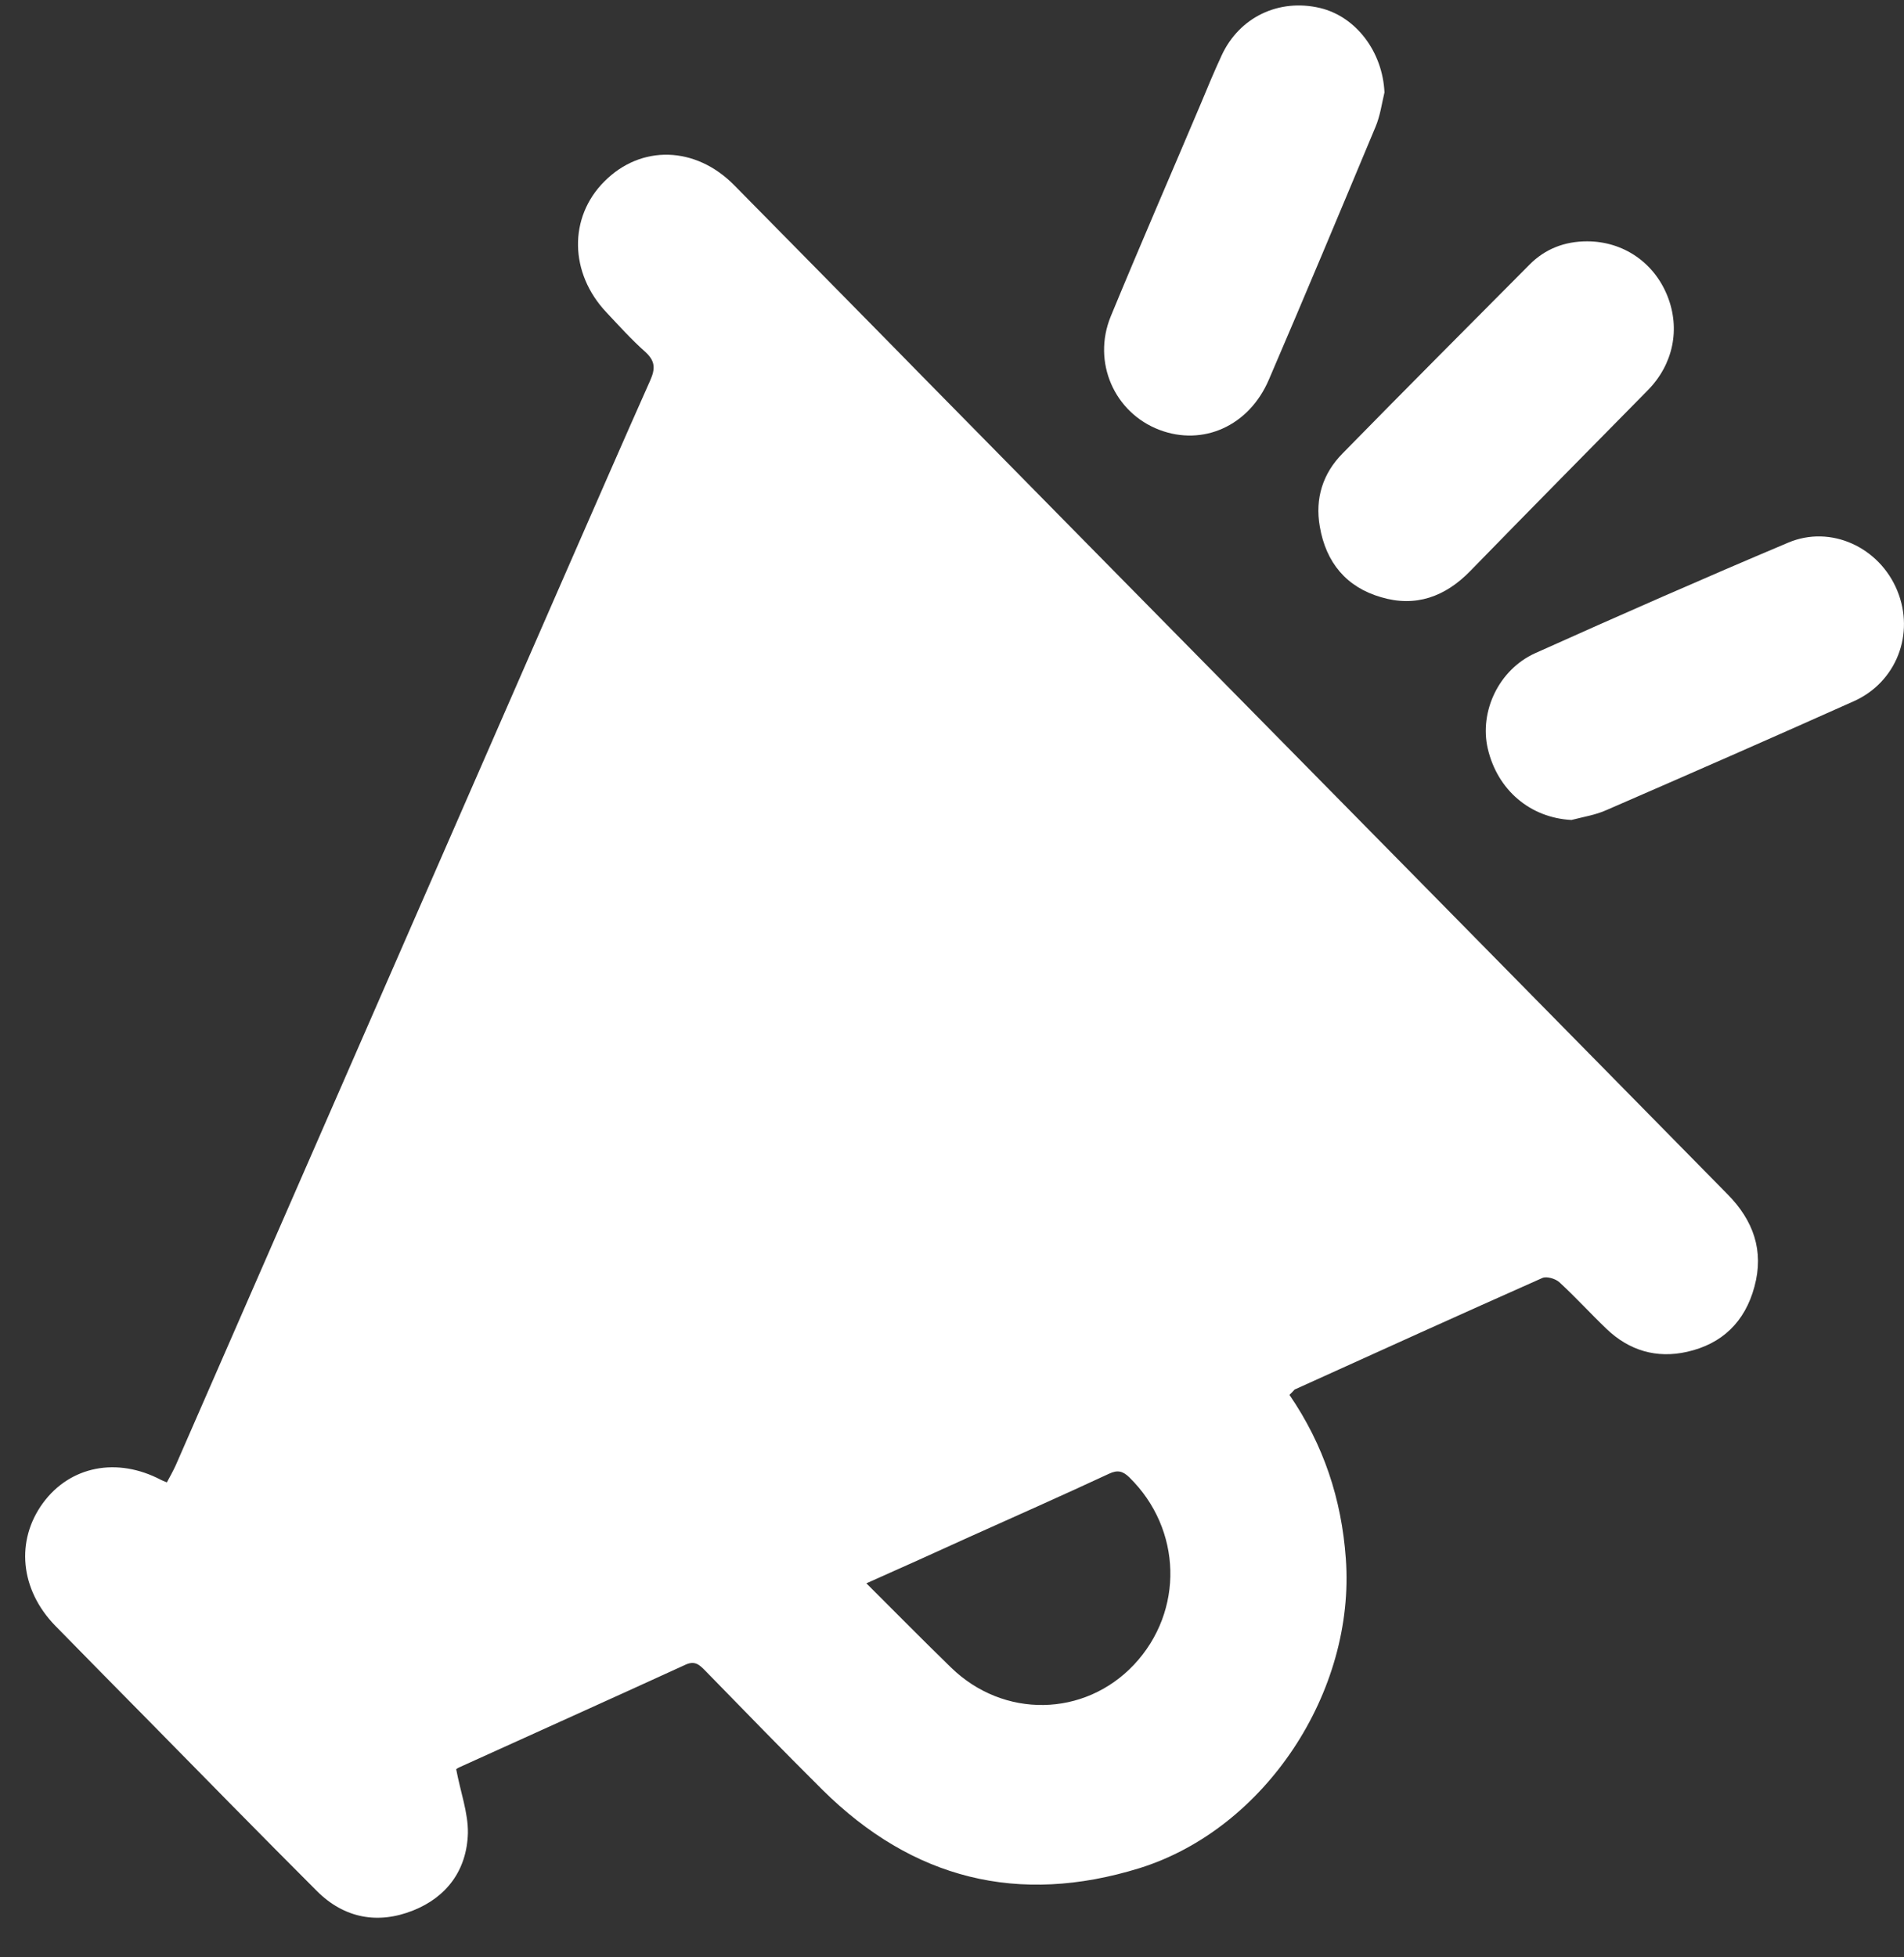
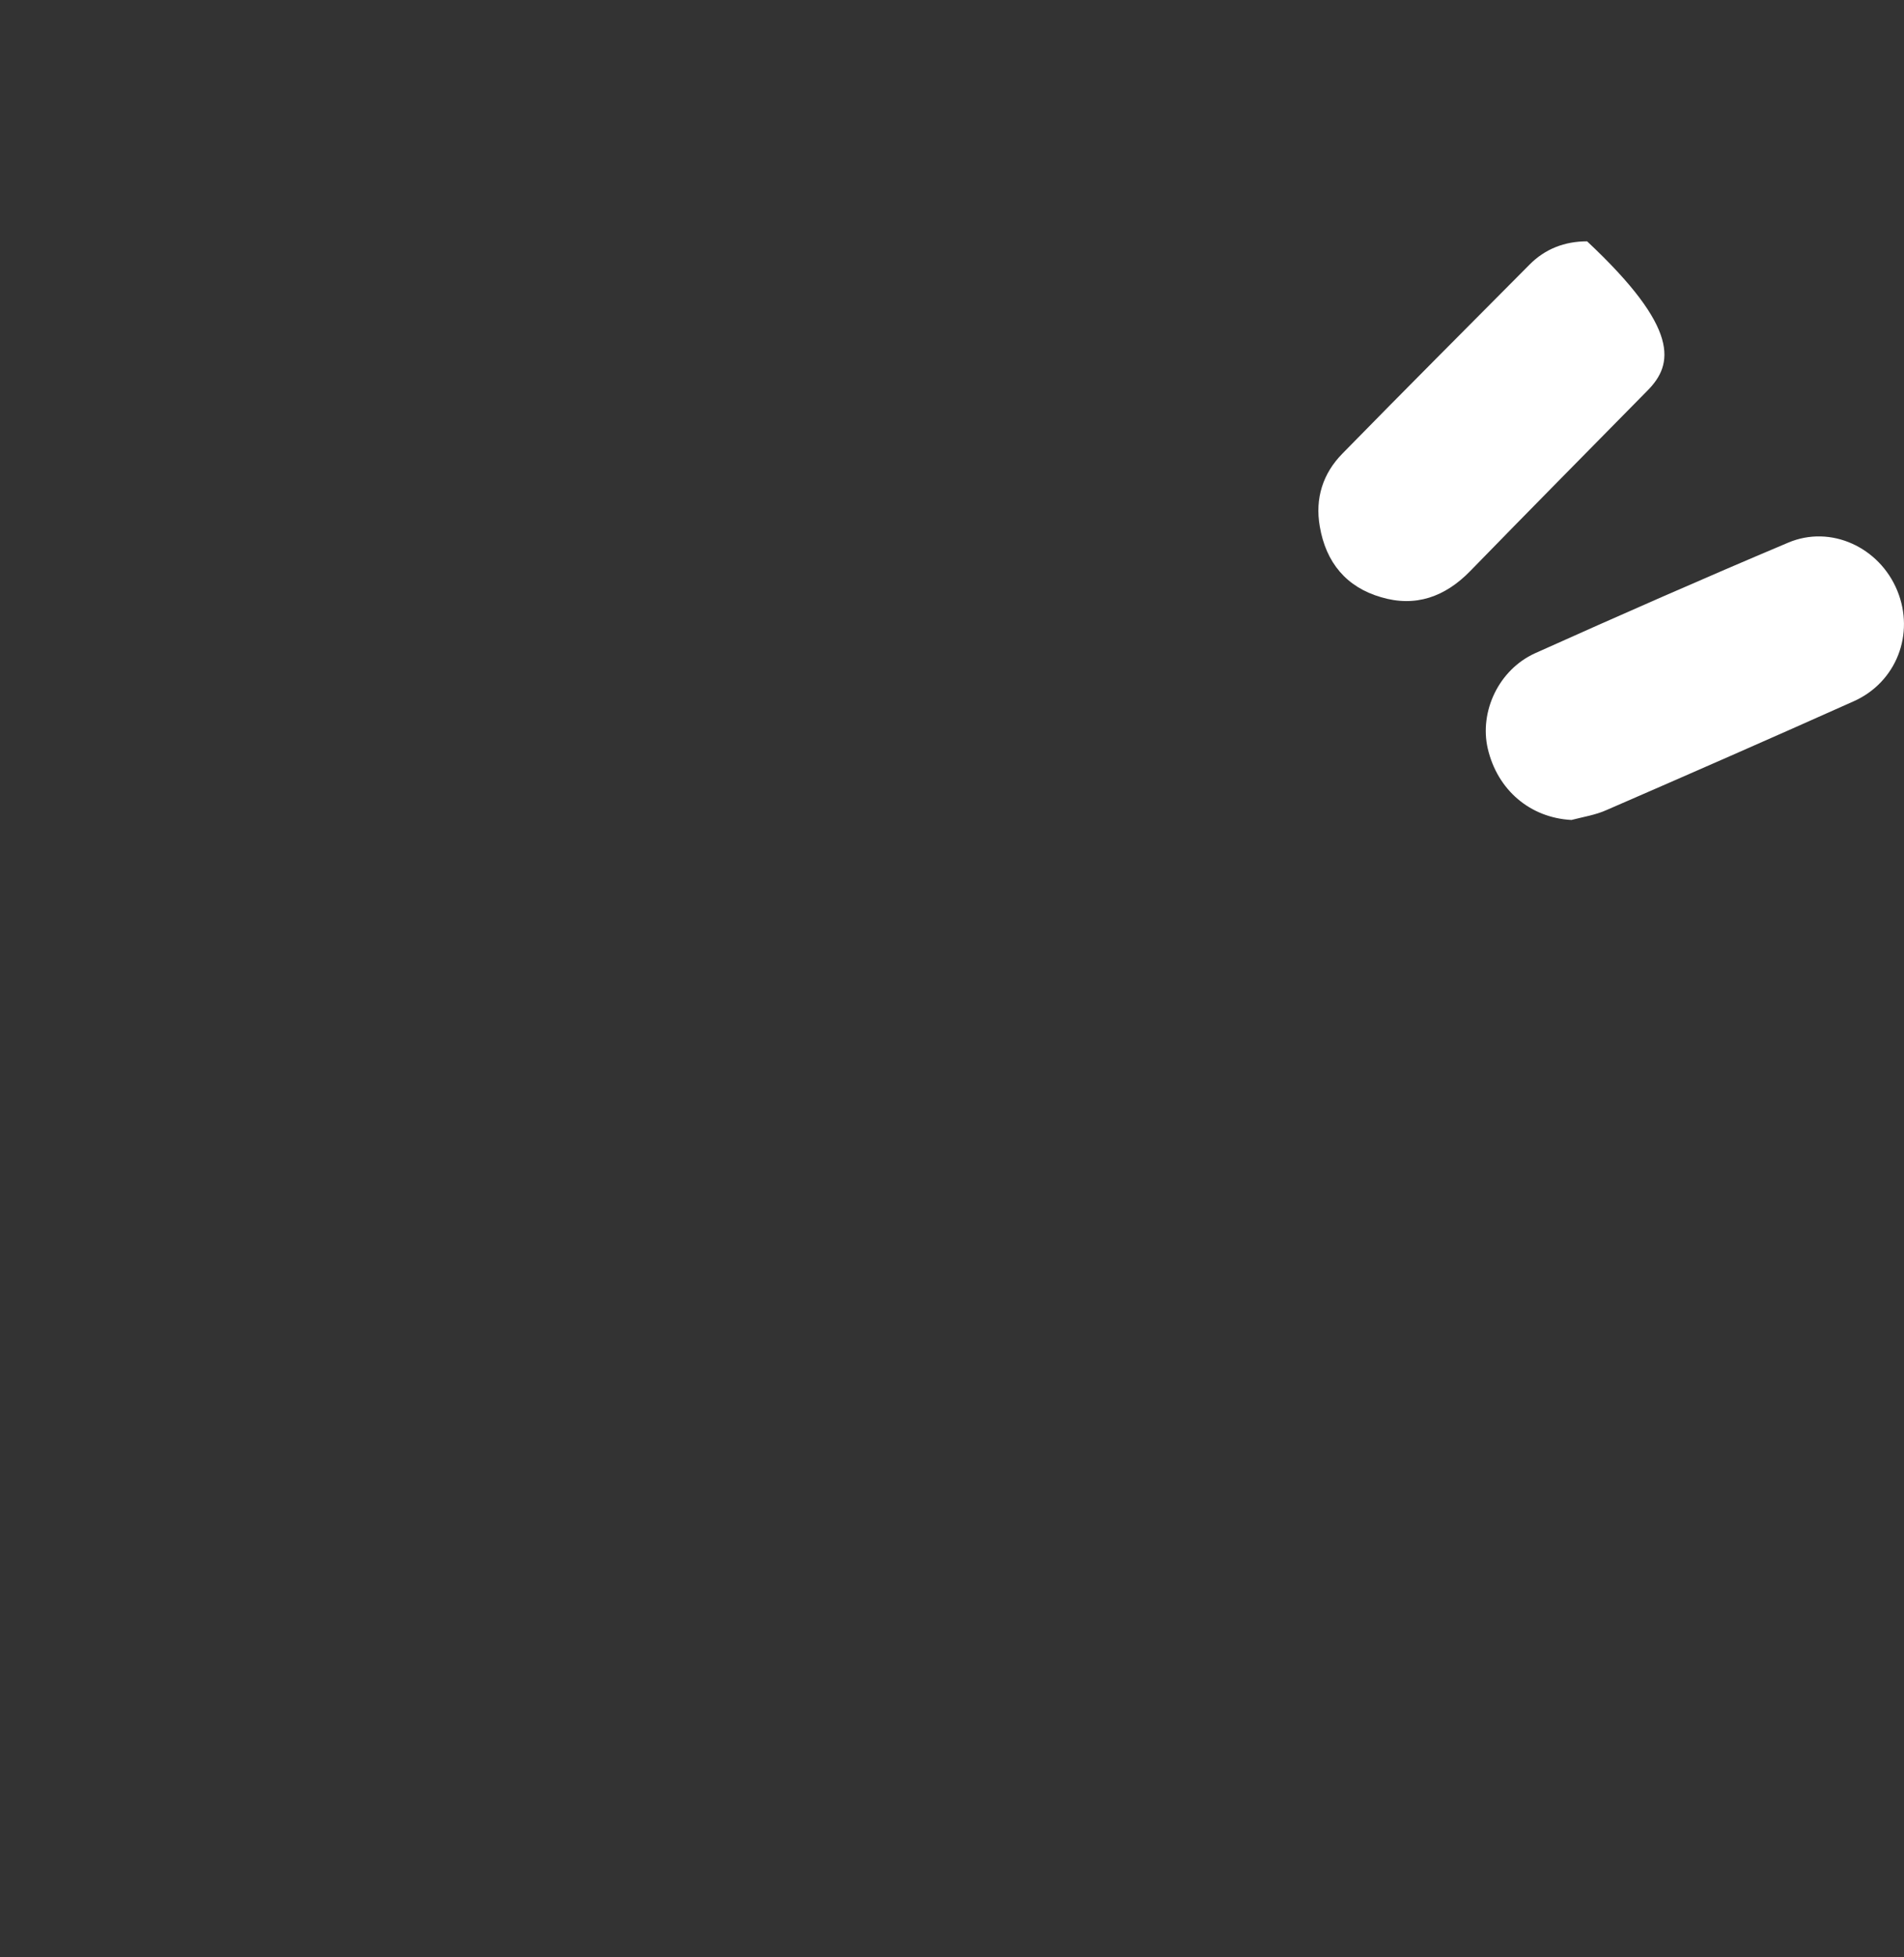
<svg xmlns="http://www.w3.org/2000/svg" width="36" height="37" viewBox="0 0 36 37" fill="none">
  <rect x="0" y="0" width="36" height="37" fill="#333333" stroke="none" />
-   <path d="M24.38 26.367C25.029 27.315 25.365 28.34 25.446 29.459C25.632 31.98 23.922 34.572 21.546 35.314C19.262 36.021 17.257 35.526 15.547 33.83C14.799 33.087 14.069 32.334 13.333 31.58C13.228 31.474 13.141 31.385 12.962 31.468C11.536 32.121 10.104 32.764 8.678 33.411C8.638 33.429 8.603 33.465 8.626 33.447C8.707 33.877 8.852 34.266 8.847 34.648C8.829 35.349 8.447 35.862 7.809 36.115C7.143 36.38 6.505 36.262 5.989 35.744C4.928 34.684 3.879 33.612 2.83 32.546C2.233 31.939 1.636 31.338 1.045 30.732C0.379 30.048 0.292 29.123 0.813 28.411C1.329 27.71 2.216 27.539 3.045 27.975C3.068 27.987 3.097 27.998 3.155 28.022C3.213 27.916 3.271 27.81 3.323 27.698C5.786 22.061 8.25 16.425 10.713 10.788C11.24 9.586 11.762 8.385 12.295 7.189C12.394 6.965 12.388 6.824 12.202 6.653C11.942 6.423 11.704 6.158 11.466 5.905C10.765 5.163 10.748 4.109 11.426 3.431C12.121 2.73 13.153 2.76 13.883 3.502C15.141 4.78 16.399 6.052 17.651 7.33C21.795 11.542 25.945 15.747 30.089 19.959C30.947 20.83 31.81 21.708 32.668 22.58C33.149 23.069 33.358 23.64 33.172 24.323C32.993 24.989 32.558 25.407 31.897 25.554C31.323 25.684 30.802 25.531 30.373 25.118C30.072 24.83 29.788 24.517 29.48 24.235C29.405 24.17 29.243 24.123 29.162 24.158C27.597 24.853 26.038 25.56 24.478 26.267C24.455 26.29 24.432 26.32 24.38 26.367ZM16.381 29.93C16.949 30.496 17.459 31.014 17.981 31.521C18.972 32.487 20.502 32.463 21.441 31.468C22.392 30.455 22.351 28.906 21.354 27.928C21.233 27.81 21.134 27.781 20.972 27.857C20.097 28.264 19.21 28.658 18.329 29.053C17.709 29.336 17.083 29.618 16.381 29.93Z" fill="white" />
-   <path d="M26.177 1.747C26.125 1.965 26.096 2.188 26.009 2.395C25.342 3.991 24.675 5.587 23.991 7.177C23.615 8.055 22.745 8.438 21.922 8.126C21.07 7.802 20.647 6.847 21.001 5.982C21.557 4.633 22.137 3.302 22.705 1.959C22.832 1.652 22.96 1.346 23.099 1.046C23.435 0.321 24.183 -0.032 24.959 0.151C25.643 0.315 26.142 0.981 26.177 1.747Z" fill="white" />
  <path d="M29.712 15.5C28.936 15.459 28.315 14.94 28.13 14.151C27.968 13.45 28.338 12.661 29.023 12.349C30.611 11.636 32.205 10.935 33.81 10.258C34.616 9.916 35.537 10.346 35.873 11.165C36.209 11.984 35.856 12.896 35.05 13.256C33.497 13.951 31.938 14.634 30.379 15.311C30.17 15.406 29.938 15.441 29.712 15.5Z" fill="white" />
-   <path d="M30.008 4.562C30.686 4.562 31.271 4.957 31.526 5.593C31.776 6.217 31.637 6.889 31.155 7.378C30.037 8.514 28.912 9.651 27.799 10.794C27.324 11.283 26.762 11.483 26.113 11.289C25.458 11.1 25.07 10.635 24.954 9.952C24.861 9.421 25.012 8.95 25.383 8.573C26.553 7.378 27.736 6.194 28.918 5.004C29.214 4.704 29.585 4.562 30.008 4.562Z" fill="white" />
+   <path d="M30.008 4.562C31.776 6.217 31.637 6.889 31.155 7.378C30.037 8.514 28.912 9.651 27.799 10.794C27.324 11.283 26.762 11.483 26.113 11.289C25.458 11.1 25.07 10.635 24.954 9.952C24.861 9.421 25.012 8.95 25.383 8.573C26.553 7.378 27.736 6.194 28.918 5.004C29.214 4.704 29.585 4.562 30.008 4.562Z" fill="white" />
</svg>